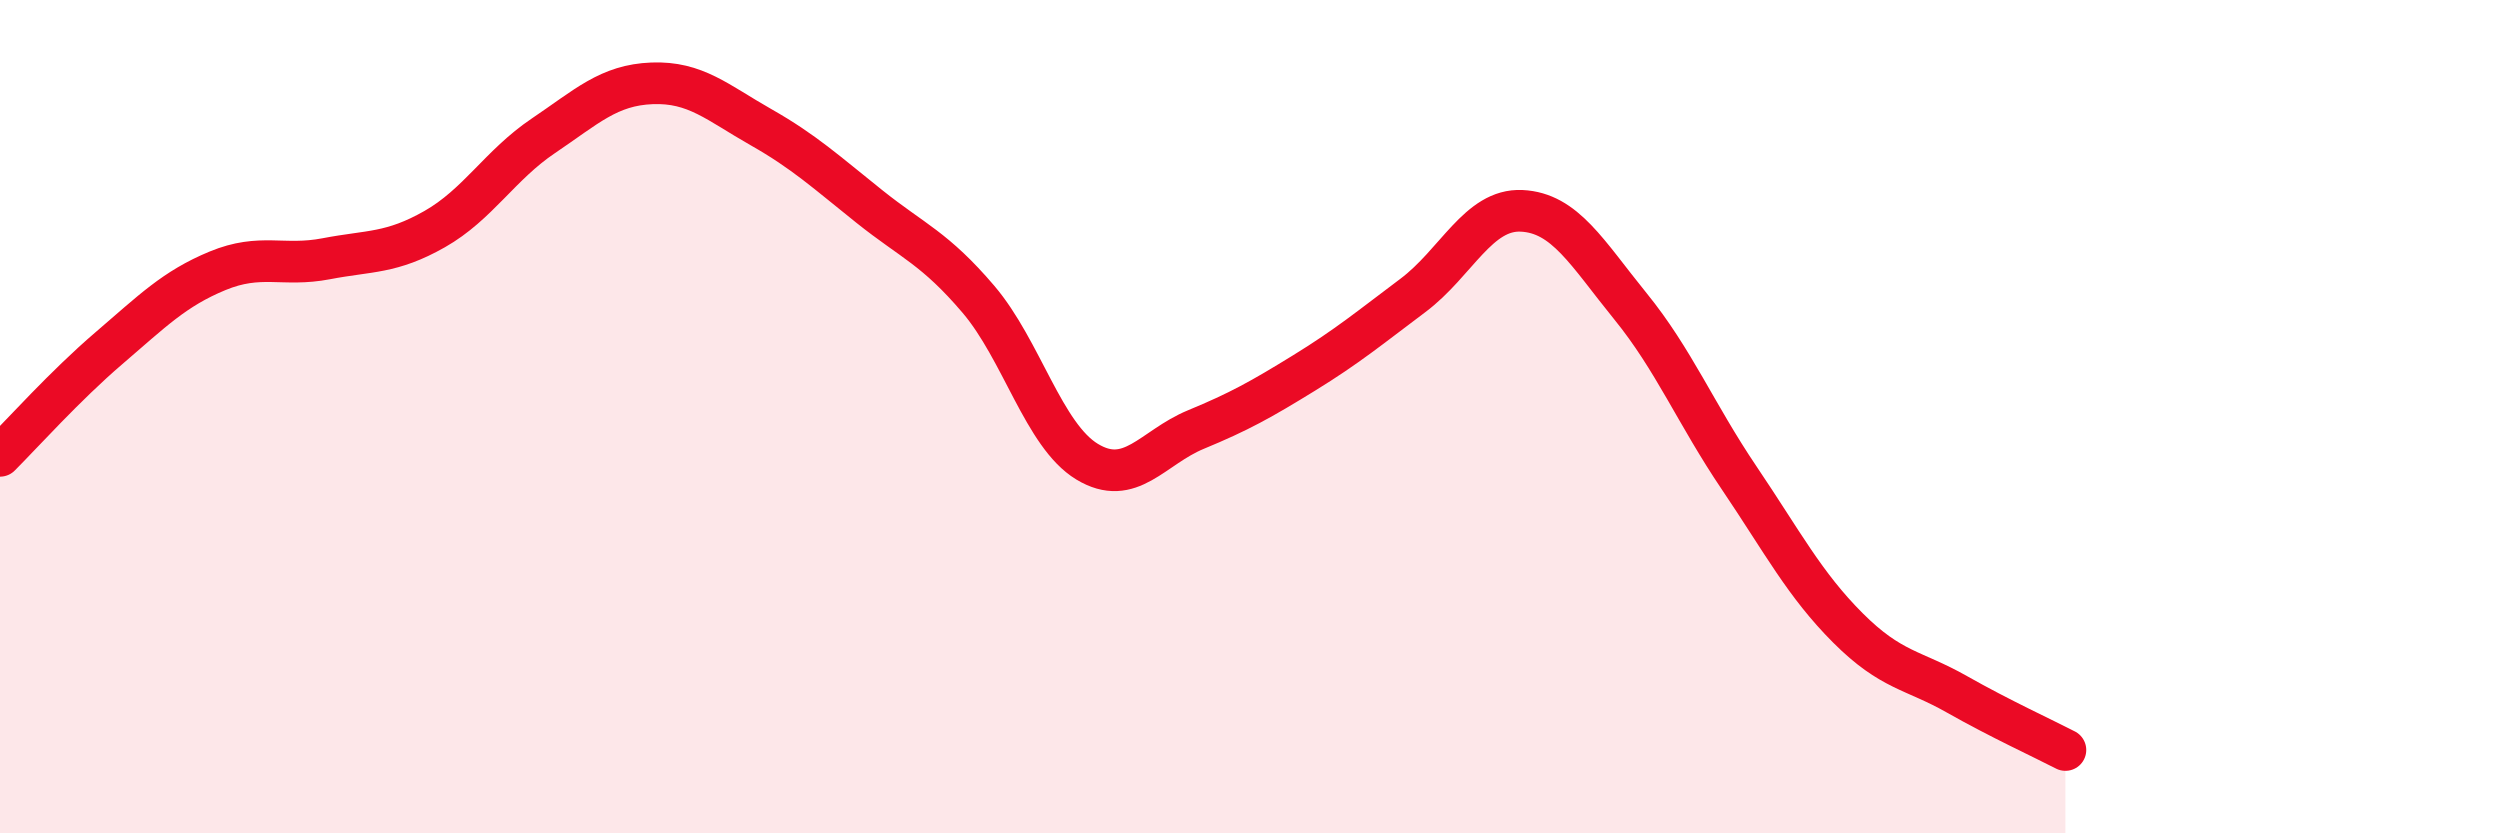
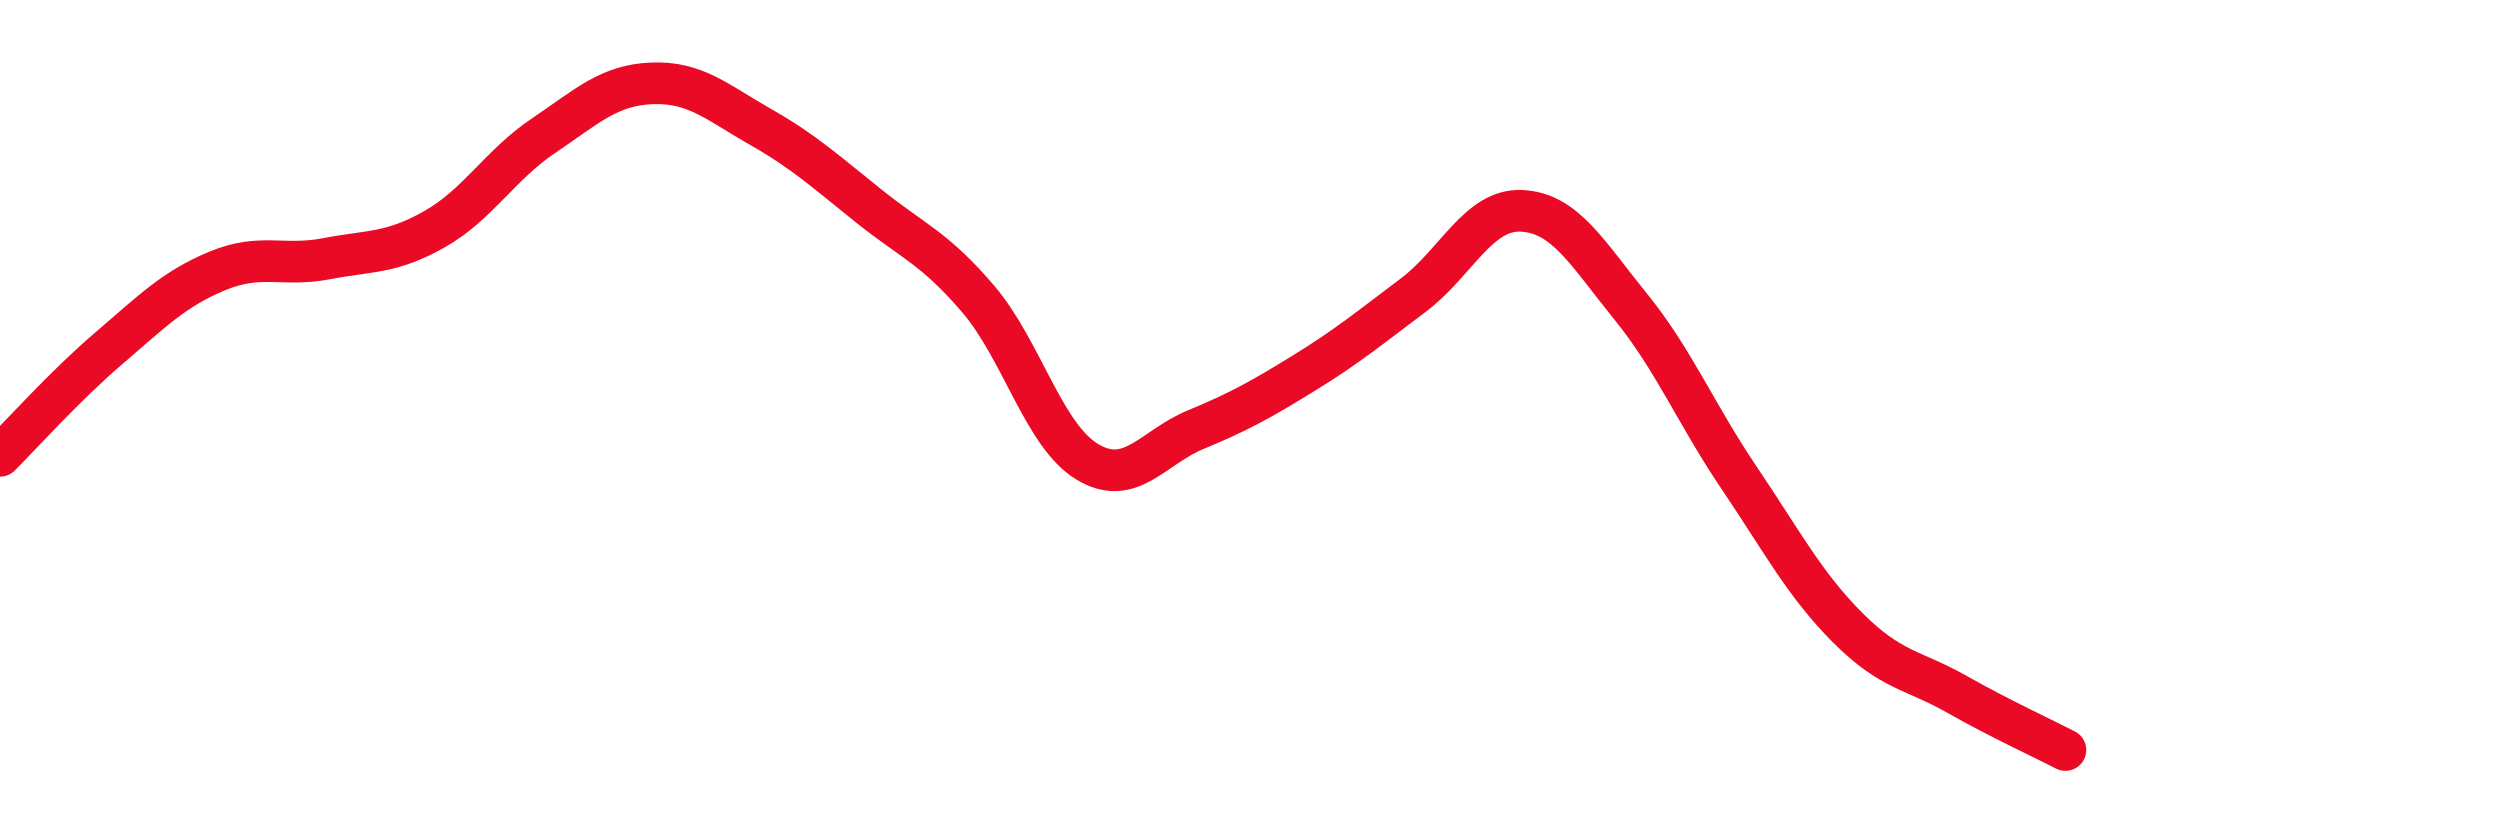
<svg xmlns="http://www.w3.org/2000/svg" width="60" height="20" viewBox="0 0 60 20">
-   <path d="M 0,10.94 C 0.52,10.42 1.57,9.25 2.61,8.36 C 3.65,7.47 4.18,6.93 5.22,6.5 C 6.26,6.07 6.79,6.41 7.83,6.21 C 8.87,6.01 9.39,6.09 10.43,5.5 C 11.47,4.91 12,3.96 13.04,3.26 C 14.08,2.56 14.61,2.04 15.65,2 C 16.69,1.96 17.22,2.46 18.26,3.05 C 19.3,3.64 19.83,4.13 20.87,4.96 C 21.91,5.79 22.44,5.96 23.48,7.18 C 24.52,8.4 25.05,10.45 26.09,11.08 C 27.13,11.71 27.66,10.74 28.7,10.31 C 29.74,9.88 30.26,9.59 31.3,8.95 C 32.34,8.31 32.87,7.87 33.91,7.09 C 34.95,6.31 35.48,5.01 36.52,5.06 C 37.56,5.11 38.09,6.07 39.13,7.35 C 40.17,8.63 40.7,9.93 41.74,11.47 C 42.78,13.01 43.31,14.03 44.35,15.07 C 45.39,16.11 45.92,16.07 46.96,16.66 C 48,17.25 49.05,17.73 49.57,18L49.57 20L0 20Z" fill="#EB0A25" opacity="0.1" stroke-linecap="round" stroke-linejoin="round" />
  <path d="M 0,10.94 C 0.52,10.42 1.57,9.25 2.61,8.36 C 3.65,7.47 4.18,6.93 5.22,6.5 C 6.26,6.07 6.79,6.41 7.83,6.21 C 8.87,6.01 9.39,6.09 10.43,5.5 C 11.47,4.91 12,3.96 13.04,3.26 C 14.08,2.56 14.61,2.04 15.65,2 C 16.69,1.96 17.22,2.46 18.26,3.05 C 19.3,3.64 19.83,4.13 20.87,4.96 C 21.91,5.79 22.44,5.96 23.48,7.18 C 24.52,8.4 25.05,10.45 26.09,11.08 C 27.13,11.71 27.66,10.74 28.7,10.31 C 29.74,9.88 30.26,9.59 31.3,8.95 C 32.34,8.31 32.87,7.87 33.91,7.09 C 34.95,6.31 35.48,5.01 36.52,5.06 C 37.56,5.11 38.09,6.07 39.13,7.35 C 40.17,8.63 40.7,9.93 41.74,11.47 C 42.78,13.01 43.31,14.03 44.35,15.07 C 45.39,16.11 45.92,16.07 46.96,16.66 C 48,17.25 49.05,17.73 49.57,18" stroke="#EB0A25" stroke-width="1" fill="none" stroke-linecap="round" stroke-linejoin="round" />
</svg>